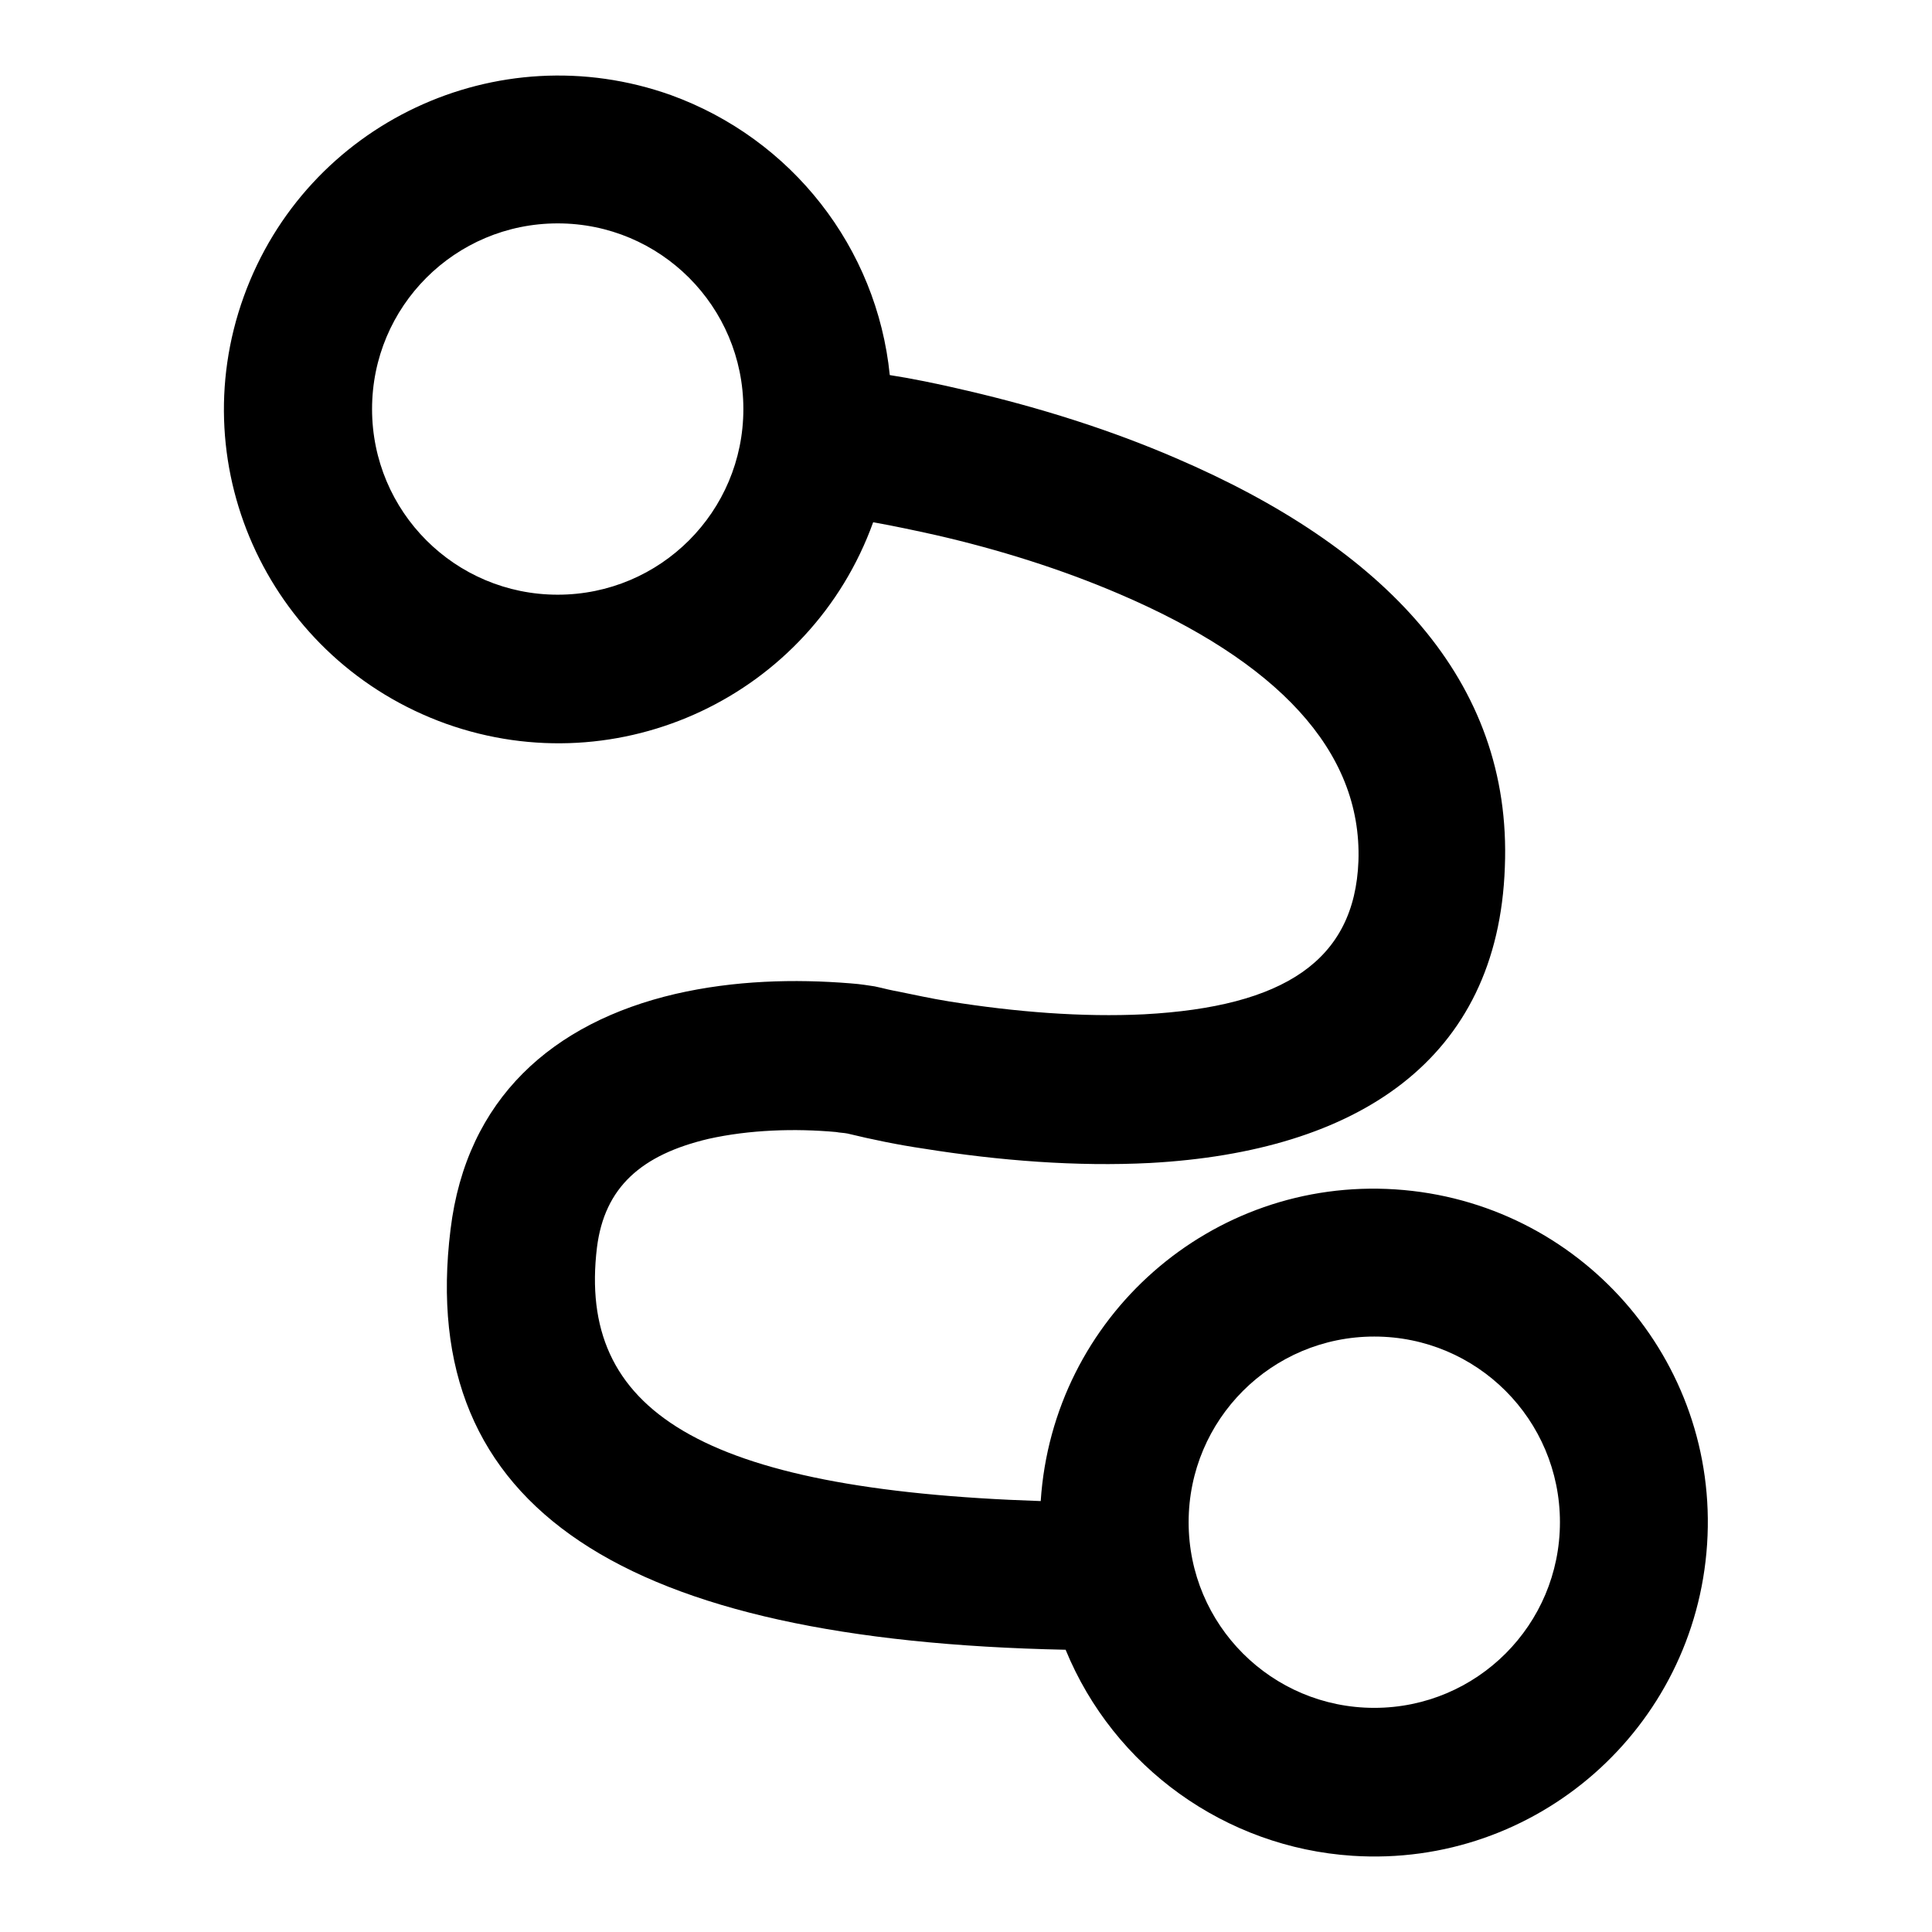
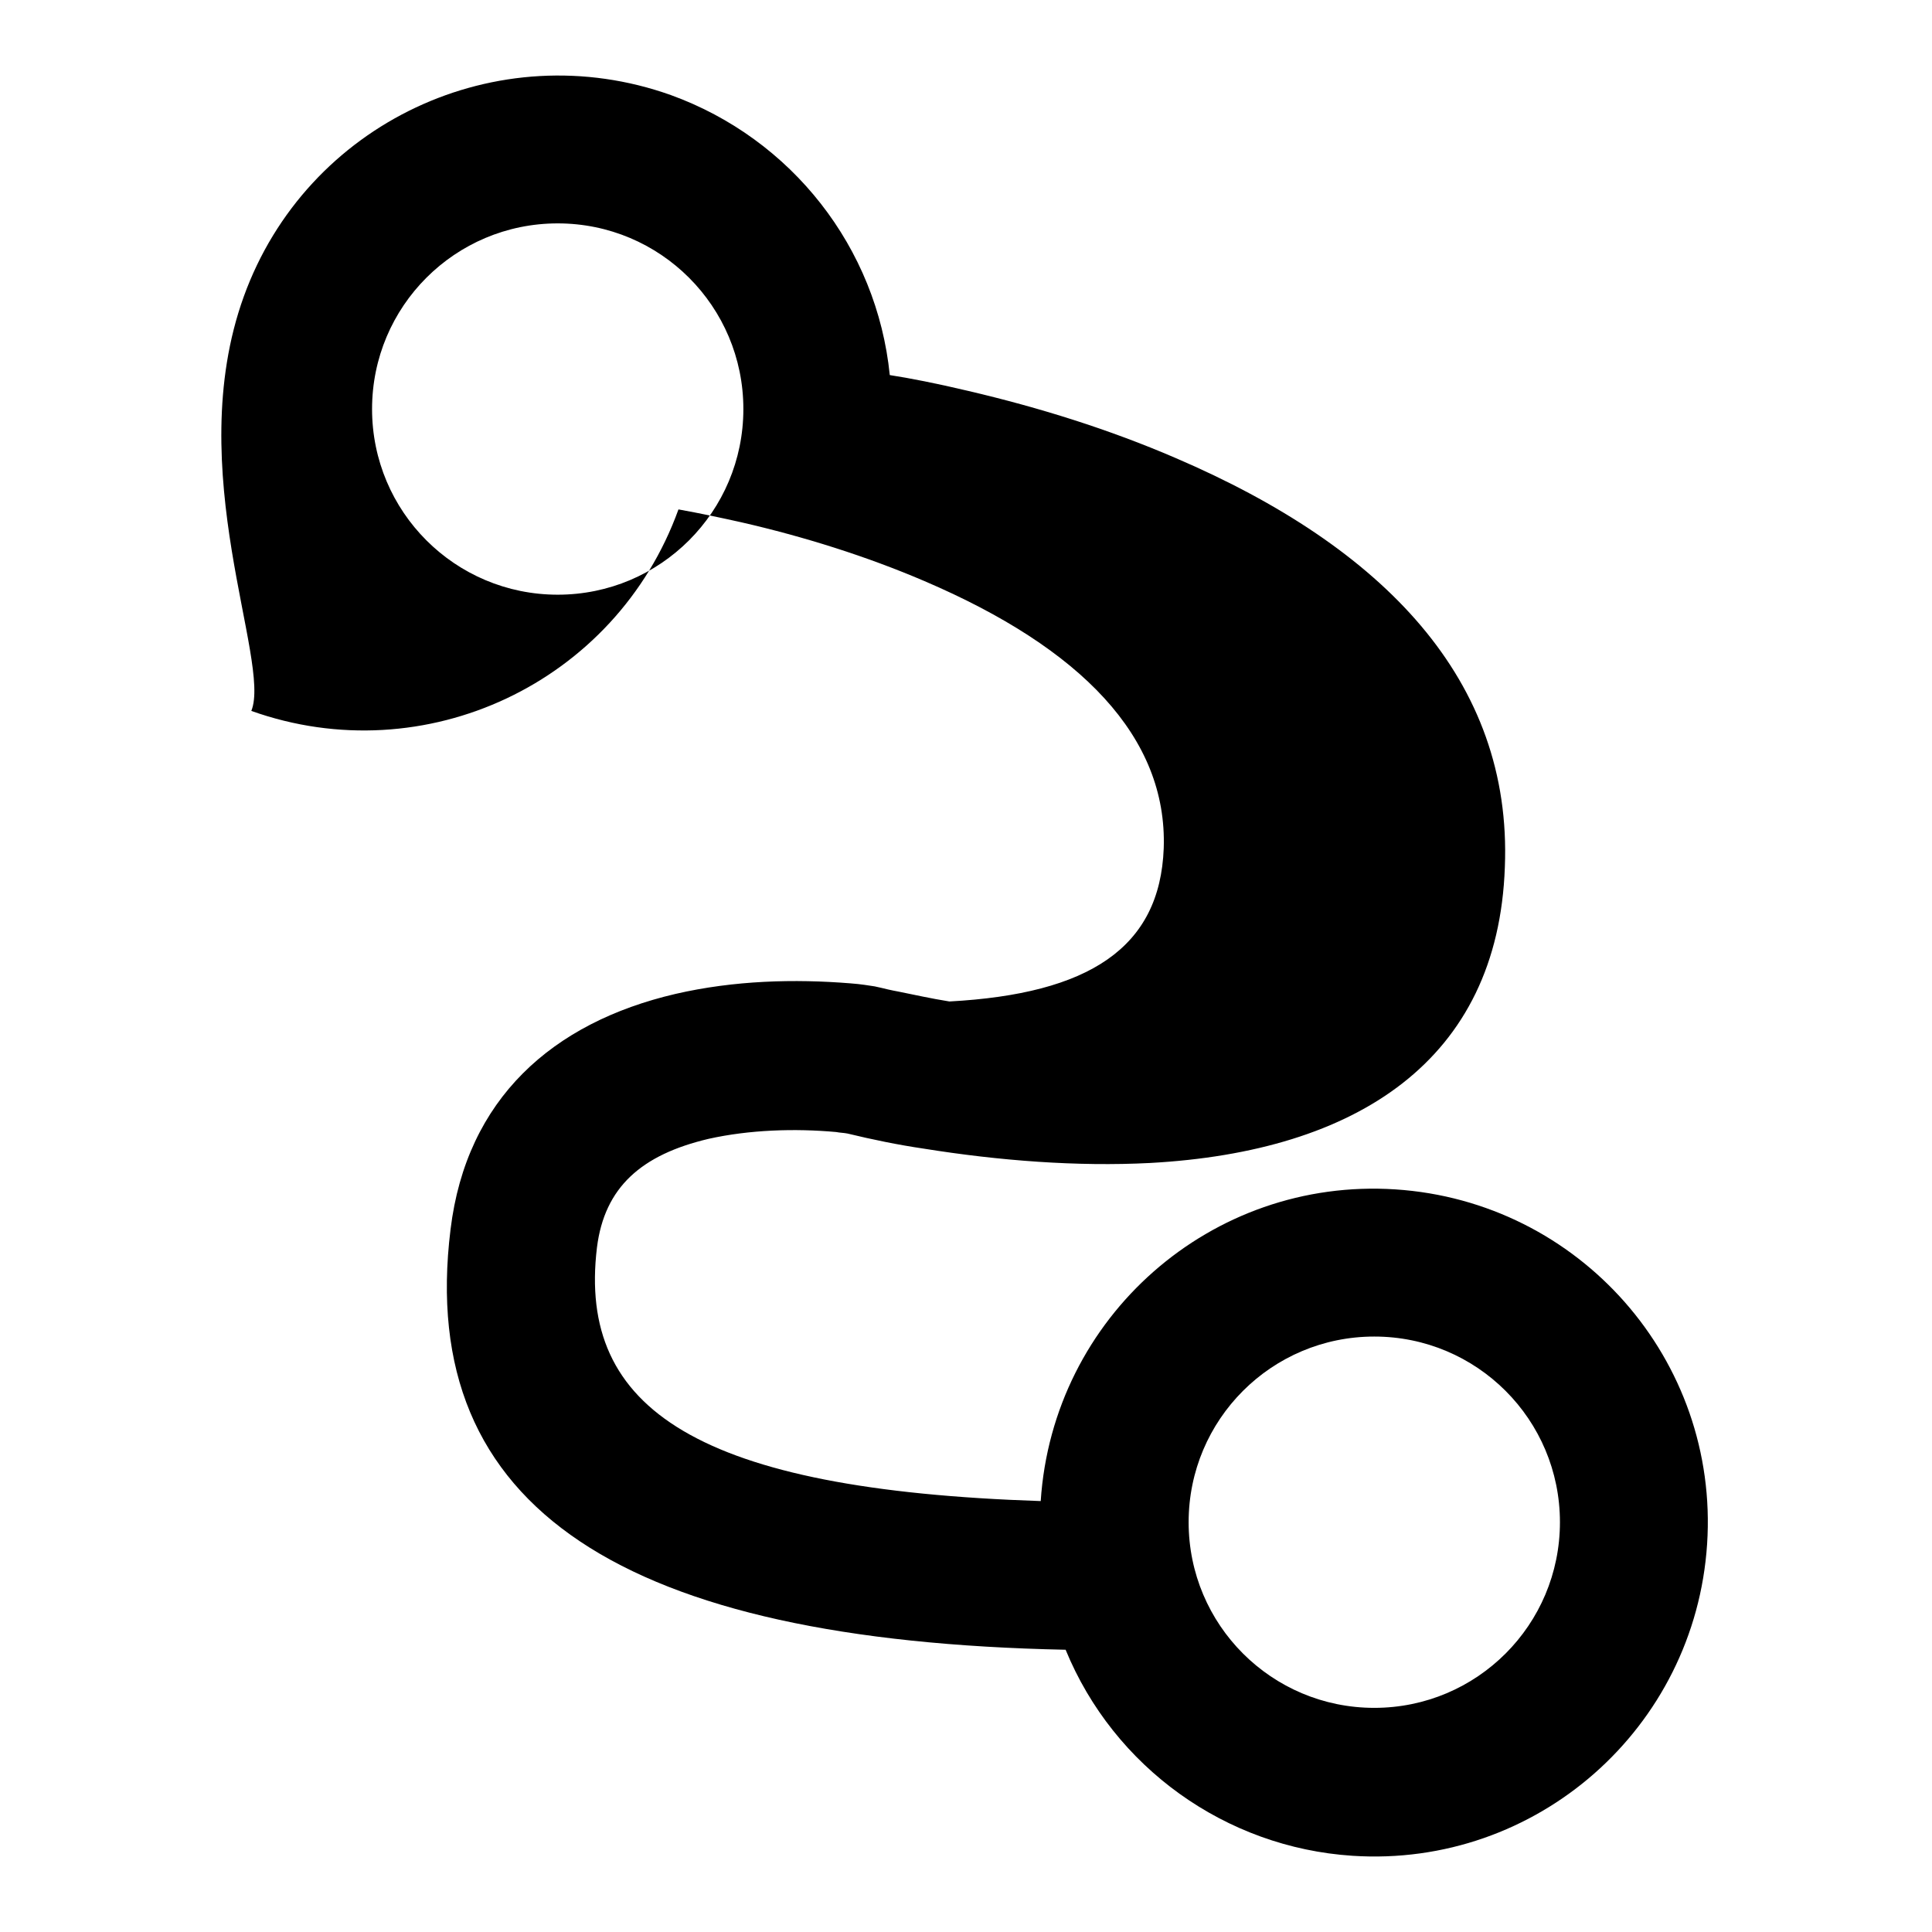
<svg xmlns="http://www.w3.org/2000/svg" version="1.1" x="0px" y="0px" viewBox="0 0 256 256" enable-background="new 0 0 256 256" xml:space="preserve">
  <g>
-     <path fill="#000000" d="M141.2,218.6c-58.3-1.2-86.1-18.5-81.5-55.7c2.1-17.3,13.5-27.4,29.8-31.2c7.8-1.8,15.8-2,23.2-1.4 c1.4,0.1,2.5,0.3,3.2,0.4l0.9,0.2c0.4,0.1,1.2,0.3,2.3,0.5c2,0.4,4.2,0.9,6.7,1.3c8.8,1.4,17.6,2.1,25.8,1.7 c18.5-1,27.9-7.1,28.4-20.3c0.5-14.7-10.9-26.5-31.7-35.4c-7.7-3.3-16-5.9-24.3-7.8c-2.7-0.6-5.5-1.2-8.3-1.7 c-8.3,23-33.6,34.9-56.6,26.7C36,87.6,24,62.3,32.3,39.3c8.3-23,33.6-34.9,56.6-26.7c16,5.8,27.3,20.2,29,37.1 c2.6,0.4,6.2,1.1,10.4,2.1c9.4,2.2,18.7,5.1,27.5,8.9c27.5,11.8,44.6,29.4,43.6,54.2c-0.9,25.6-19.6,37.7-47,39.2 c-9.7,0.5-20-0.3-30-1.9c-3.4-0.5-6.8-1.2-10.1-2c-0.5-0.1-1-0.1-1.5-0.2c-5.5-0.5-11.5-0.3-16.9,0.9c-8.9,2.1-13.8,6.4-14.8,14.4 c-2.6,21.5,13.5,32.1,58.8,33.6c1.6-24.4,22.6-42.9,47-41.3c24.4,1.6,42.9,22.6,41.3,47c-1.6,24.4-22.6,42.9-47,41.3 C162.4,244.8,147.6,234.2,141.2,218.6L141.2,218.6z M73.9,78.8c13.6,0,24.6-11,24.6-24.6s-11-24.6-24.6-24.6 c-13.6,0-24.6,11-24.6,24.6S60.3,78.8,73.9,78.8z M182.1,226.3c13.6,0,24.6-11,24.6-24.6c0-13.6-11-24.6-24.6-24.6c0,0,0,0,0,0 c-13.6,0-24.6,11-24.6,24.6C157.5,215.3,168.5,226.3,182.1,226.3z" />
+     <path fill="#000000" d="M141.2,218.6c-58.3-1.2-86.1-18.5-81.5-55.7c2.1-17.3,13.5-27.4,29.8-31.2c7.8-1.8,15.8-2,23.2-1.4 c1.4,0.1,2.5,0.3,3.2,0.4l0.9,0.2c0.4,0.1,1.2,0.3,2.3,0.5c2,0.4,4.2,0.9,6.7,1.3c18.5-1,27.9-7.1,28.4-20.3c0.5-14.7-10.9-26.5-31.7-35.4c-7.7-3.3-16-5.9-24.3-7.8c-2.7-0.6-5.5-1.2-8.3-1.7 c-8.3,23-33.6,34.9-56.6,26.7C36,87.6,24,62.3,32.3,39.3c8.3-23,33.6-34.9,56.6-26.7c16,5.8,27.3,20.2,29,37.1 c2.6,0.4,6.2,1.1,10.4,2.1c9.4,2.2,18.7,5.1,27.5,8.9c27.5,11.8,44.6,29.4,43.6,54.2c-0.9,25.6-19.6,37.7-47,39.2 c-9.7,0.5-20-0.3-30-1.9c-3.4-0.5-6.8-1.2-10.1-2c-0.5-0.1-1-0.1-1.5-0.2c-5.5-0.5-11.5-0.3-16.9,0.9c-8.9,2.1-13.8,6.4-14.8,14.4 c-2.6,21.5,13.5,32.1,58.8,33.6c1.6-24.4,22.6-42.9,47-41.3c24.4,1.6,42.9,22.6,41.3,47c-1.6,24.4-22.6,42.9-47,41.3 C162.4,244.8,147.6,234.2,141.2,218.6L141.2,218.6z M73.9,78.8c13.6,0,24.6-11,24.6-24.6s-11-24.6-24.6-24.6 c-13.6,0-24.6,11-24.6,24.6S60.3,78.8,73.9,78.8z M182.1,226.3c13.6,0,24.6-11,24.6-24.6c0-13.6-11-24.6-24.6-24.6c0,0,0,0,0,0 c-13.6,0-24.6,11-24.6,24.6C157.5,215.3,168.5,226.3,182.1,226.3z" />
  </g>
</svg>